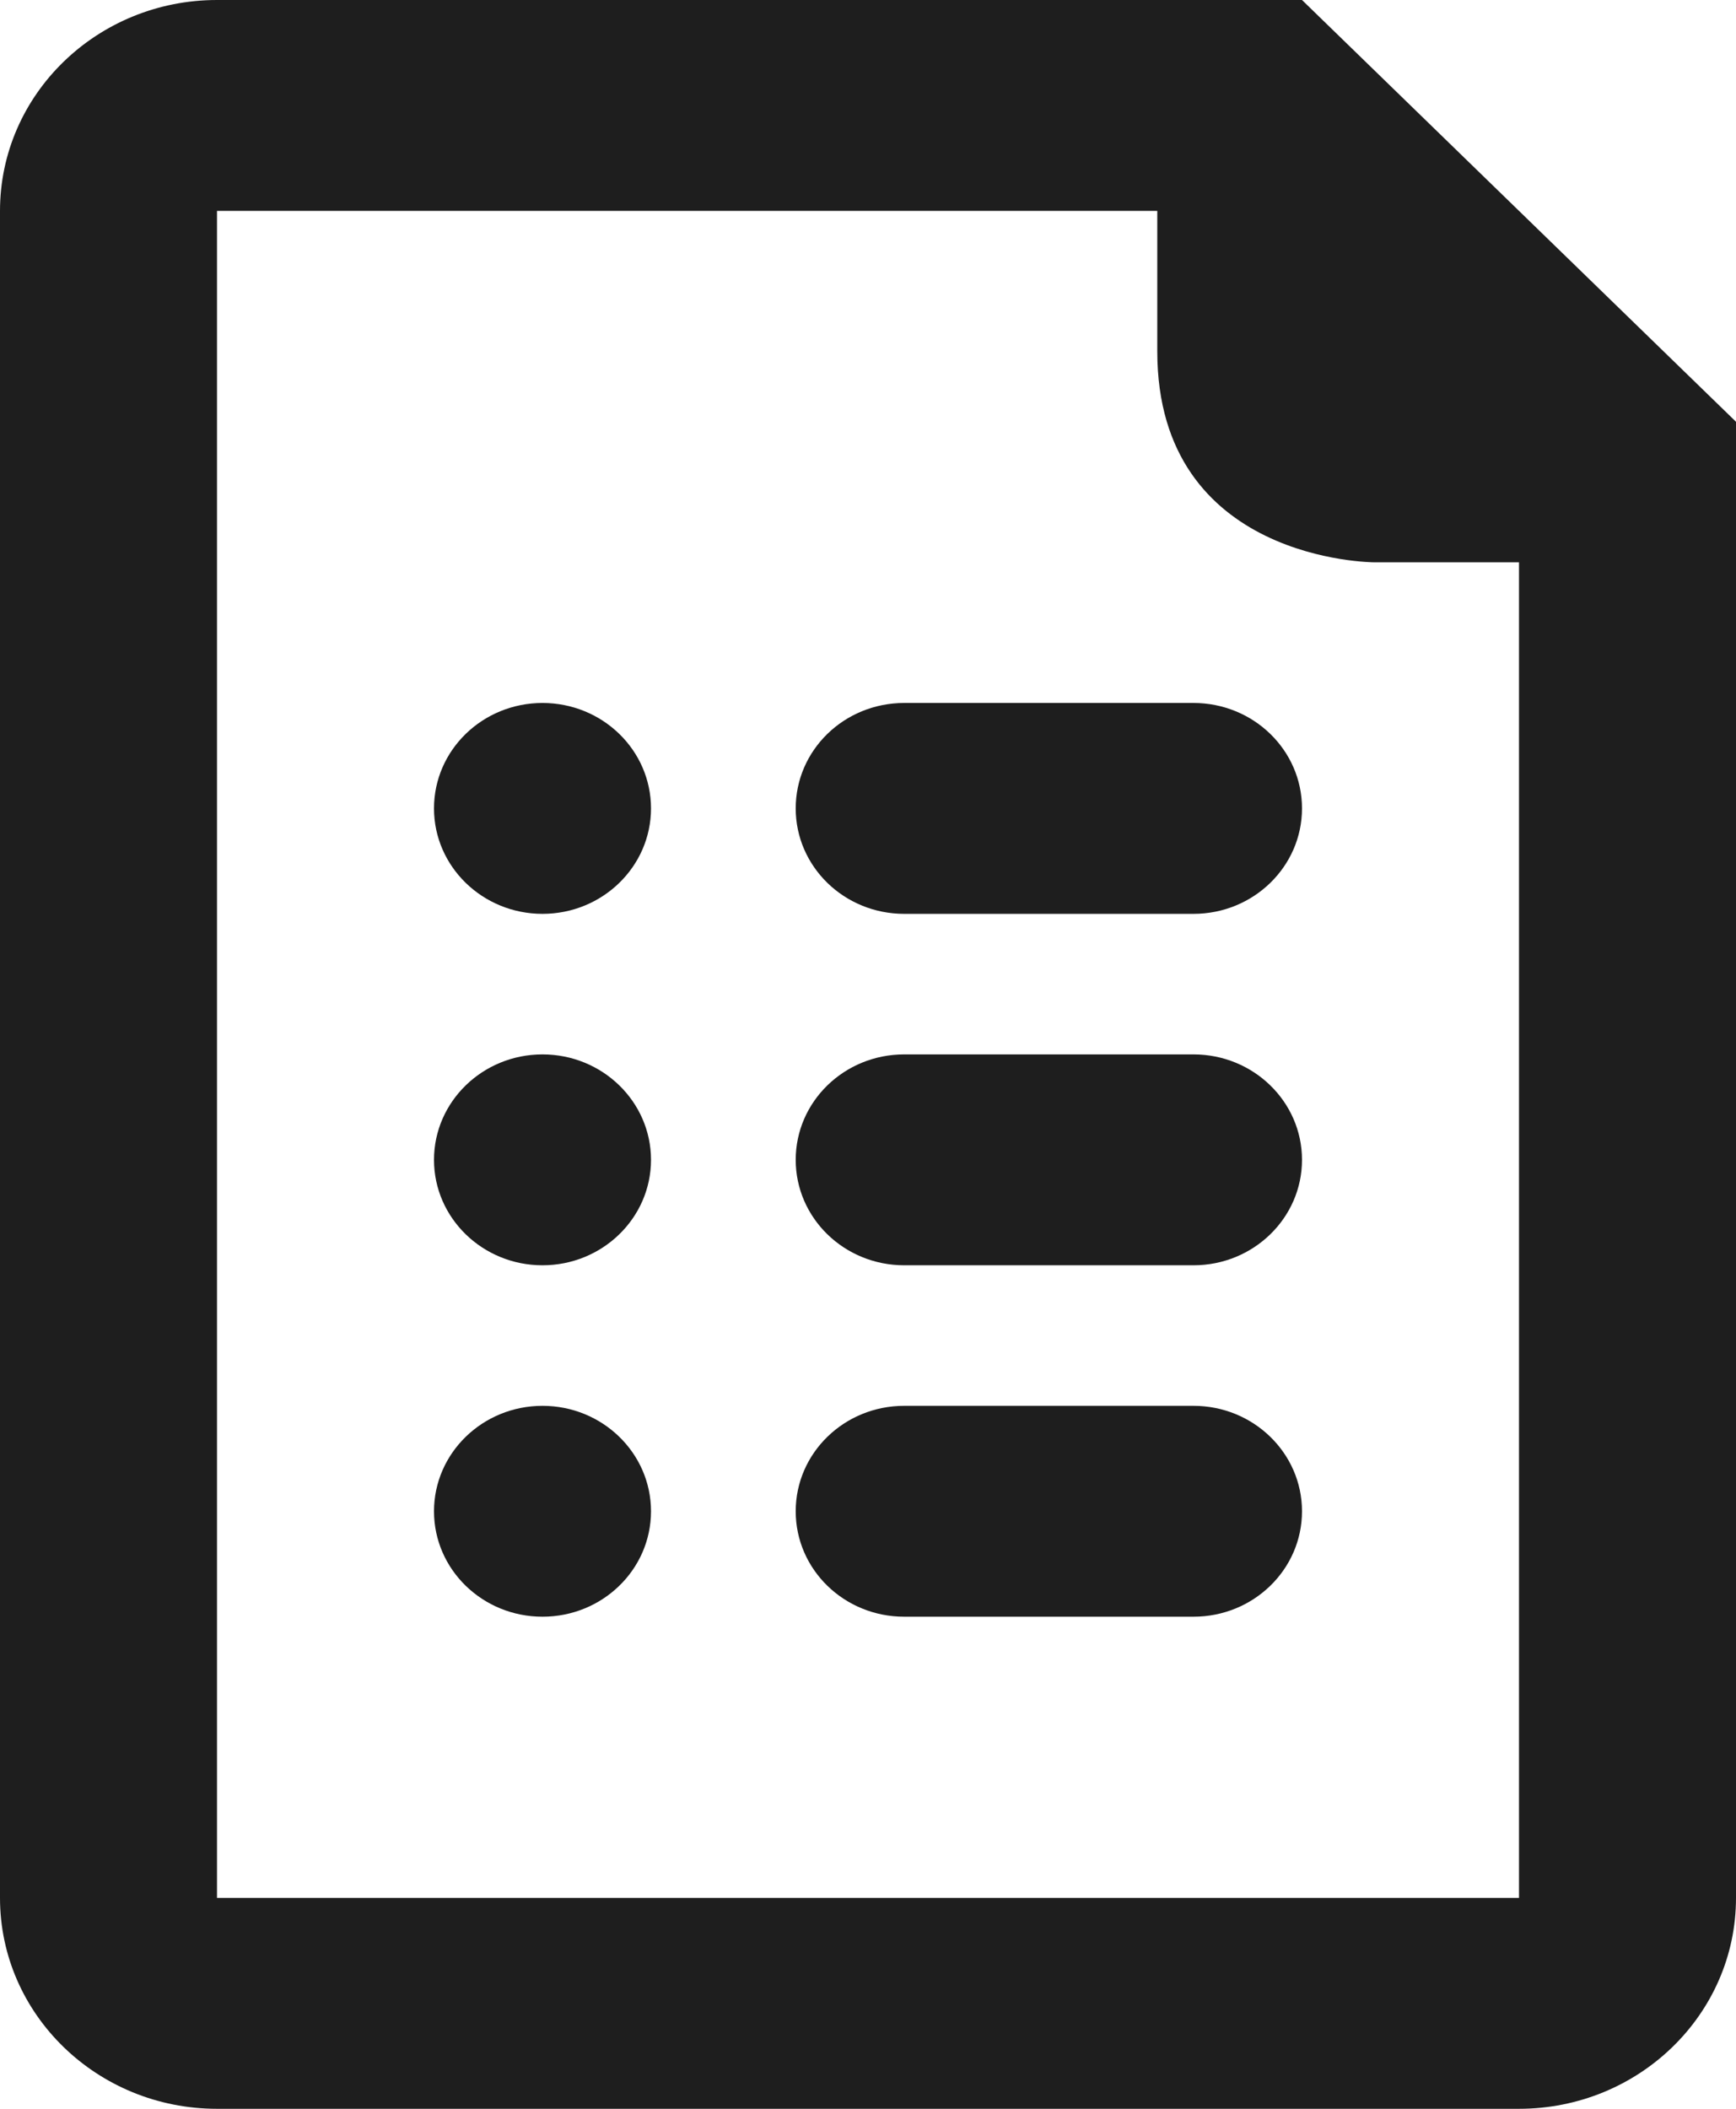
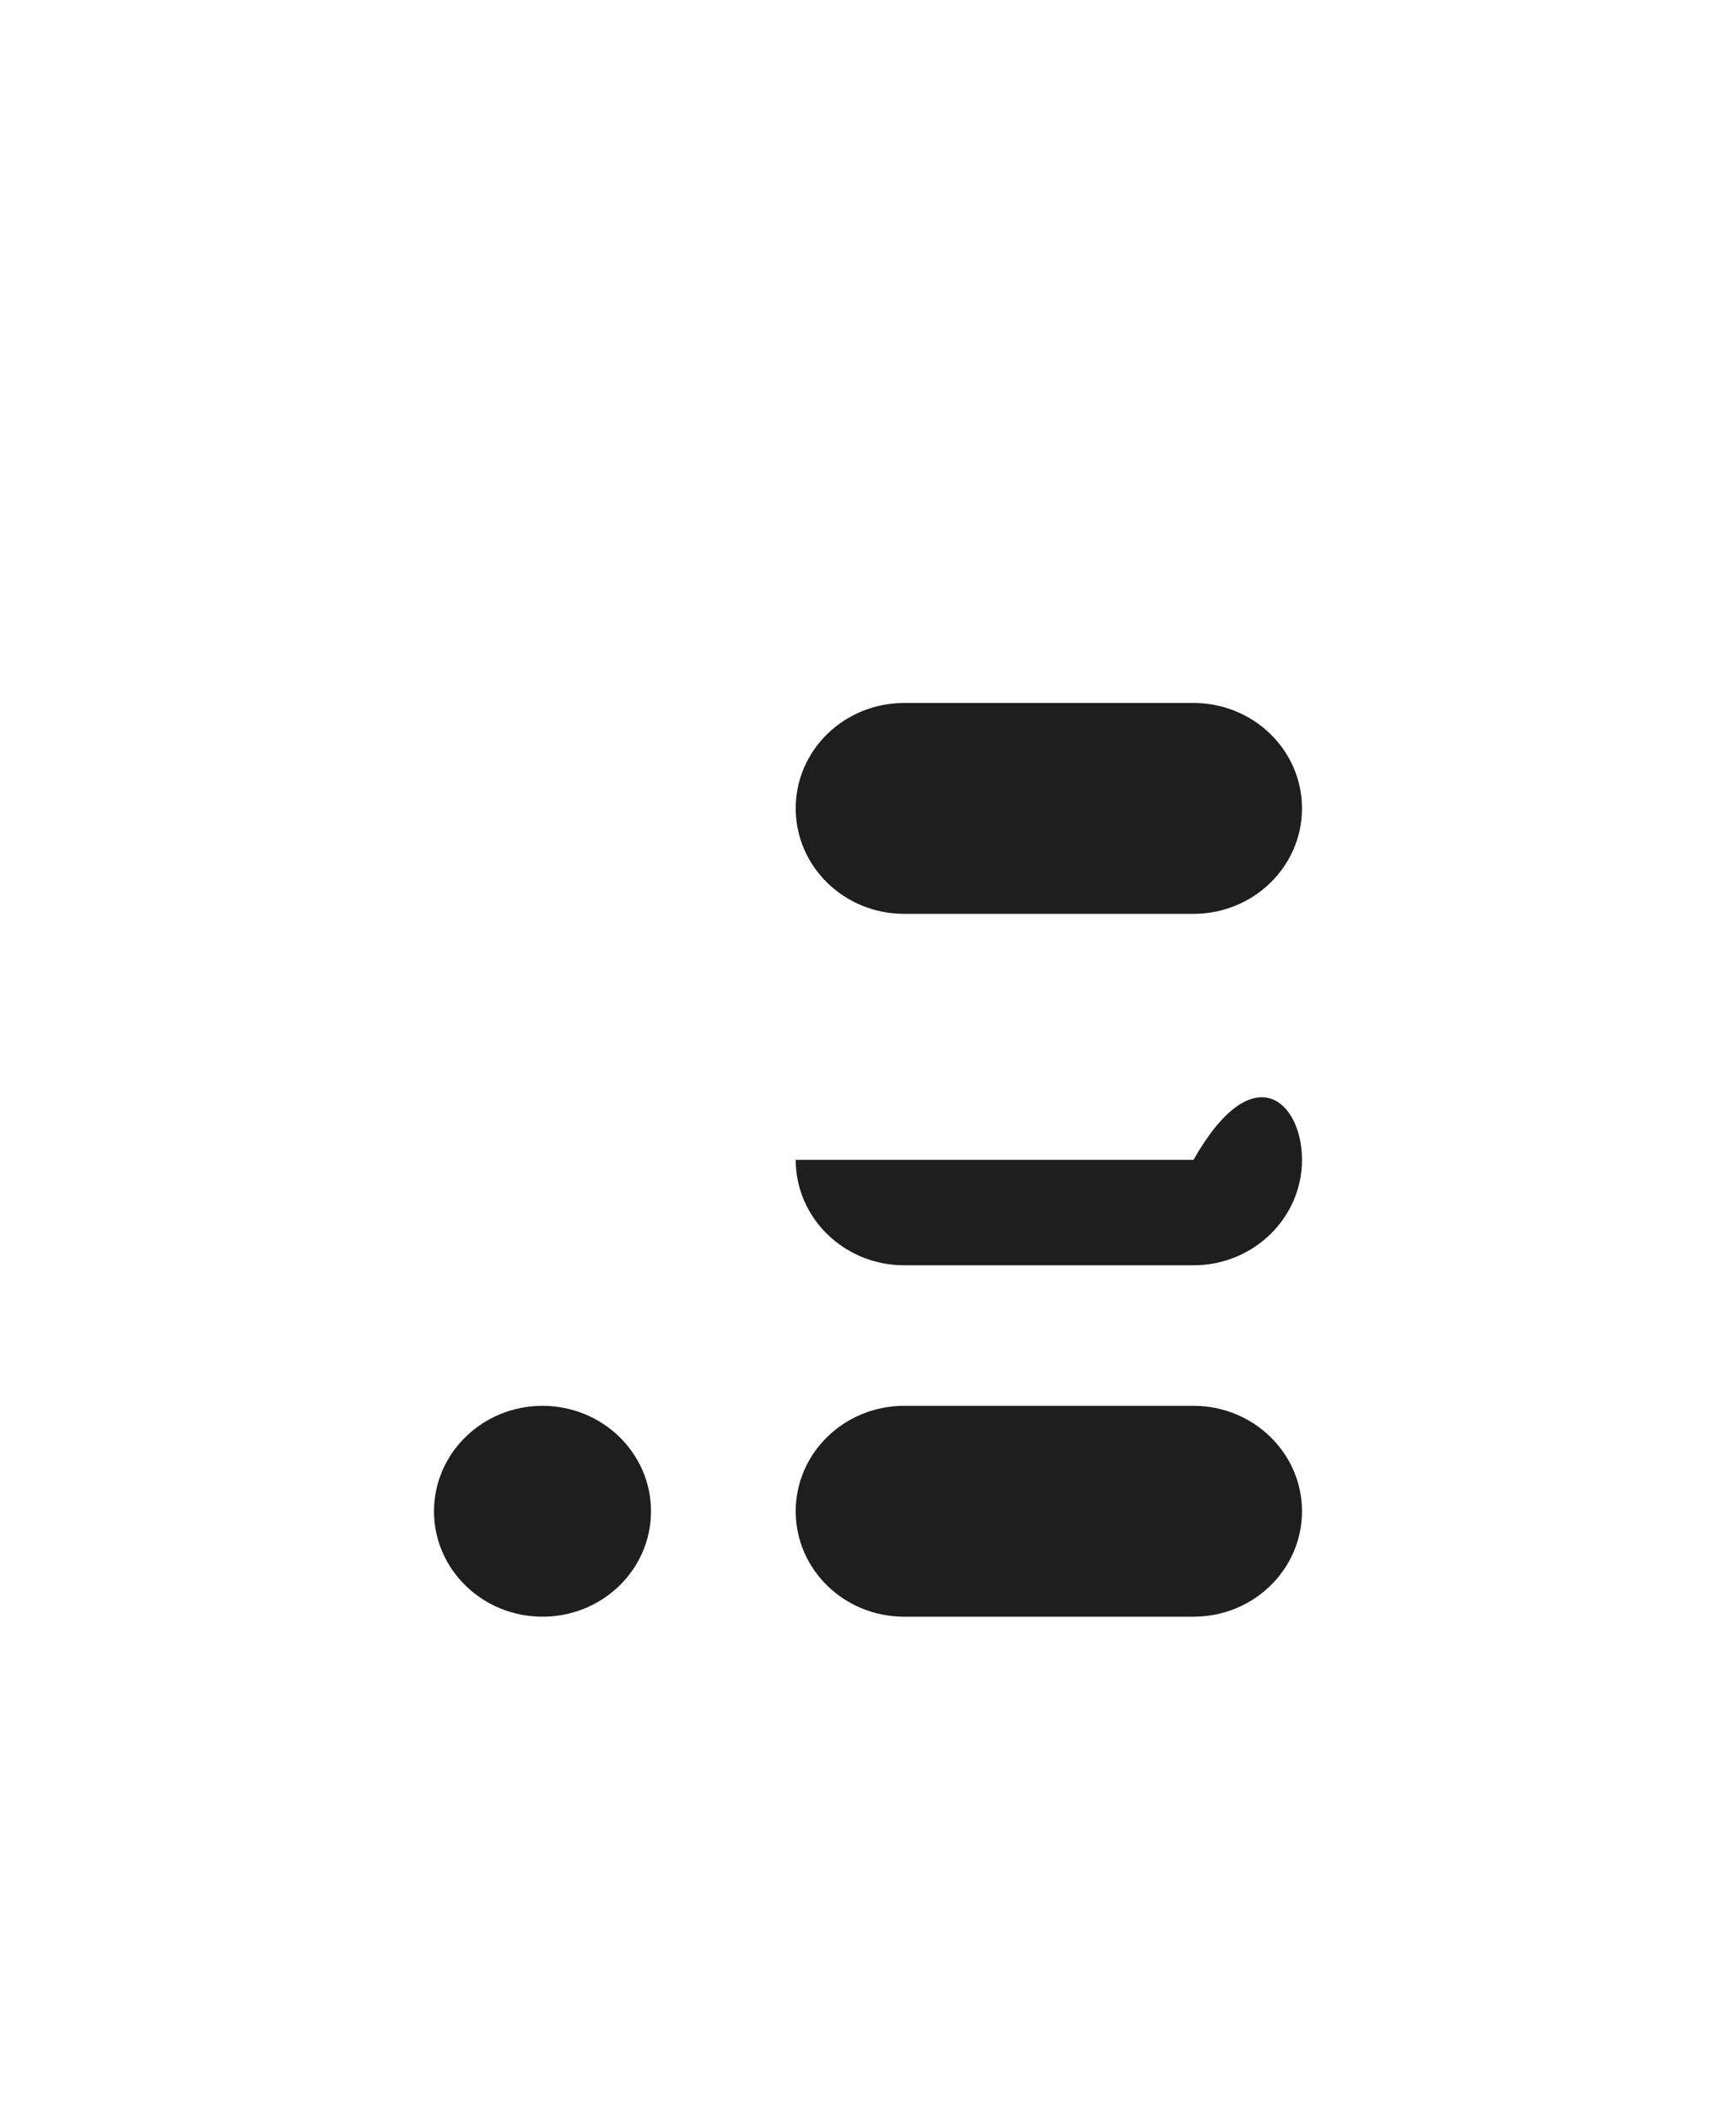
<svg xmlns="http://www.w3.org/2000/svg" width="14" height="17" viewBox="0 0 14 17" fill="none">
-   <path fill-rule="evenodd" clip-rule="evenodd" d="M9.333 1.7H1.75V15.3H12.25V4.533H11.083C11.083 4.533 9.333 4.533 9.333 2.833V1.7ZM10.5 0H1.75C0.784 0 0 0.761 0 1.7V15.3C0 16.239 0.784 17 1.75 17H12.25C13.216 17 14 16.239 14 15.3V3.4L10.5 0Z" fill="#1E1E1E" />
-   <path d="M5.25 6.517C5.25 6.986 4.858 7.367 4.375 7.367C3.892 7.367 3.5 6.986 3.5 6.517C3.5 6.047 3.892 5.667 4.375 5.667C4.858 5.667 5.25 6.047 5.25 6.517Z" fill="#1E1E1E" />
  <path d="M6.417 6.517C6.417 6.047 6.808 5.667 7.292 5.667H9.625C10.108 5.667 10.5 6.047 10.5 6.517C10.5 6.986 10.108 7.367 9.625 7.367H7.292C6.808 7.367 6.417 6.986 6.417 6.517Z" fill="#1E1E1E" />
-   <path d="M5.25 9.35C5.25 9.819 4.858 10.2 4.375 10.2C3.892 10.2 3.5 9.819 3.5 9.35C3.5 8.881 3.892 8.5 4.375 8.5C4.858 8.5 5.25 8.881 5.25 9.35Z" fill="#1E1E1E" />
-   <path d="M6.417 9.35C6.417 8.881 6.808 8.5 7.292 8.5H9.625C10.108 8.5 10.5 8.881 10.5 9.35C10.5 9.819 10.108 10.2 9.625 10.2H7.292C6.808 10.2 6.417 9.819 6.417 9.35Z" fill="#1E1E1E" />
+   <path d="M6.417 9.35H9.625C10.108 8.5 10.5 8.881 10.5 9.35C10.5 9.819 10.108 10.2 9.625 10.2H7.292C6.808 10.2 6.417 9.819 6.417 9.35Z" fill="#1E1E1E" />
  <path d="M5.25 12.183C5.25 12.653 4.858 13.033 4.375 13.033C3.892 13.033 3.5 12.653 3.5 12.183C3.5 11.714 3.892 11.333 4.375 11.333C4.858 11.333 5.25 11.714 5.25 12.183Z" fill="#1E1E1E" />
  <path d="M6.417 12.183C6.417 11.714 6.808 11.333 7.292 11.333H9.625C10.108 11.333 10.5 11.714 10.5 12.183C10.5 12.653 10.108 13.033 9.625 13.033H7.292C6.808 13.033 6.417 12.653 6.417 12.183Z" fill="#1E1E1E" />
</svg>